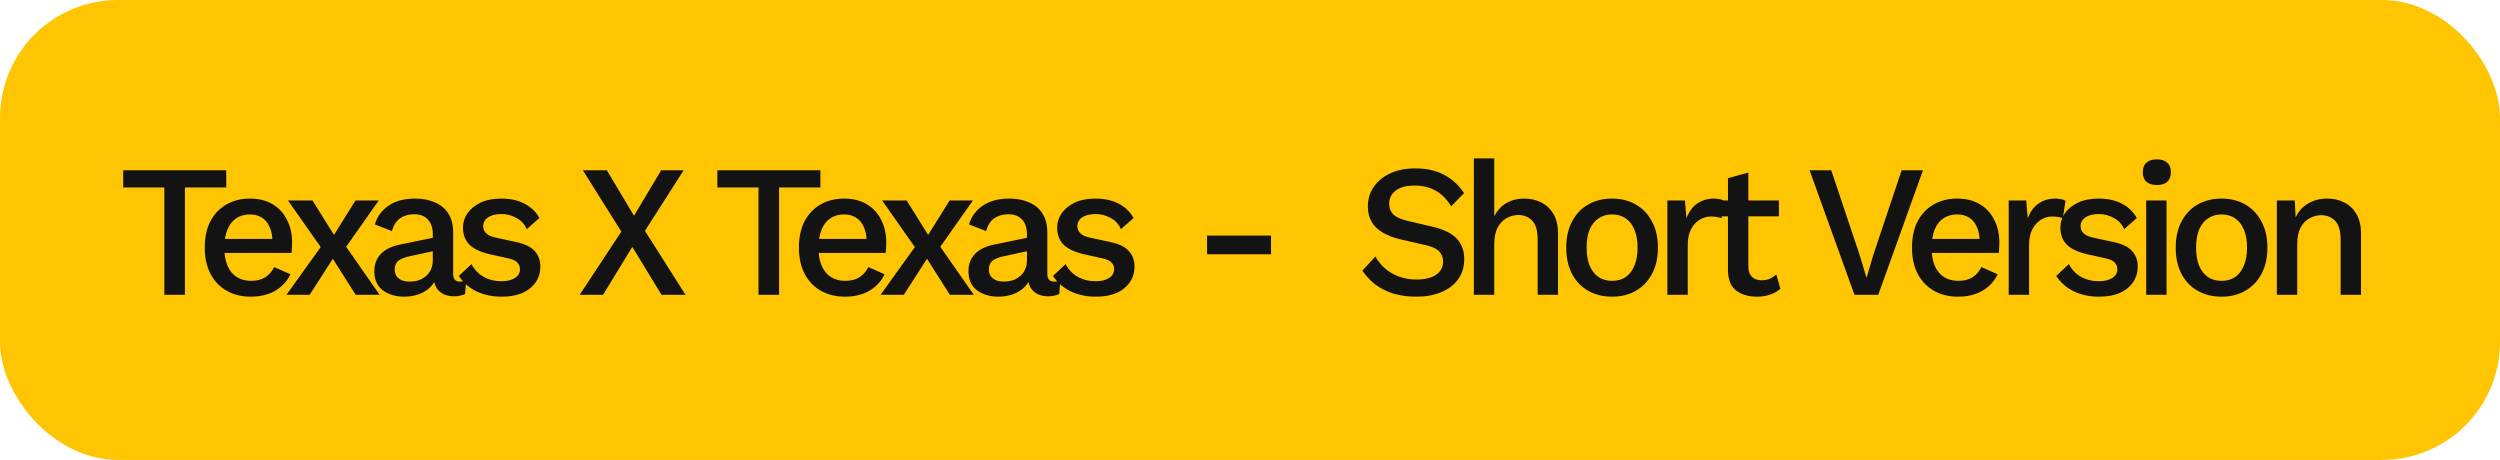
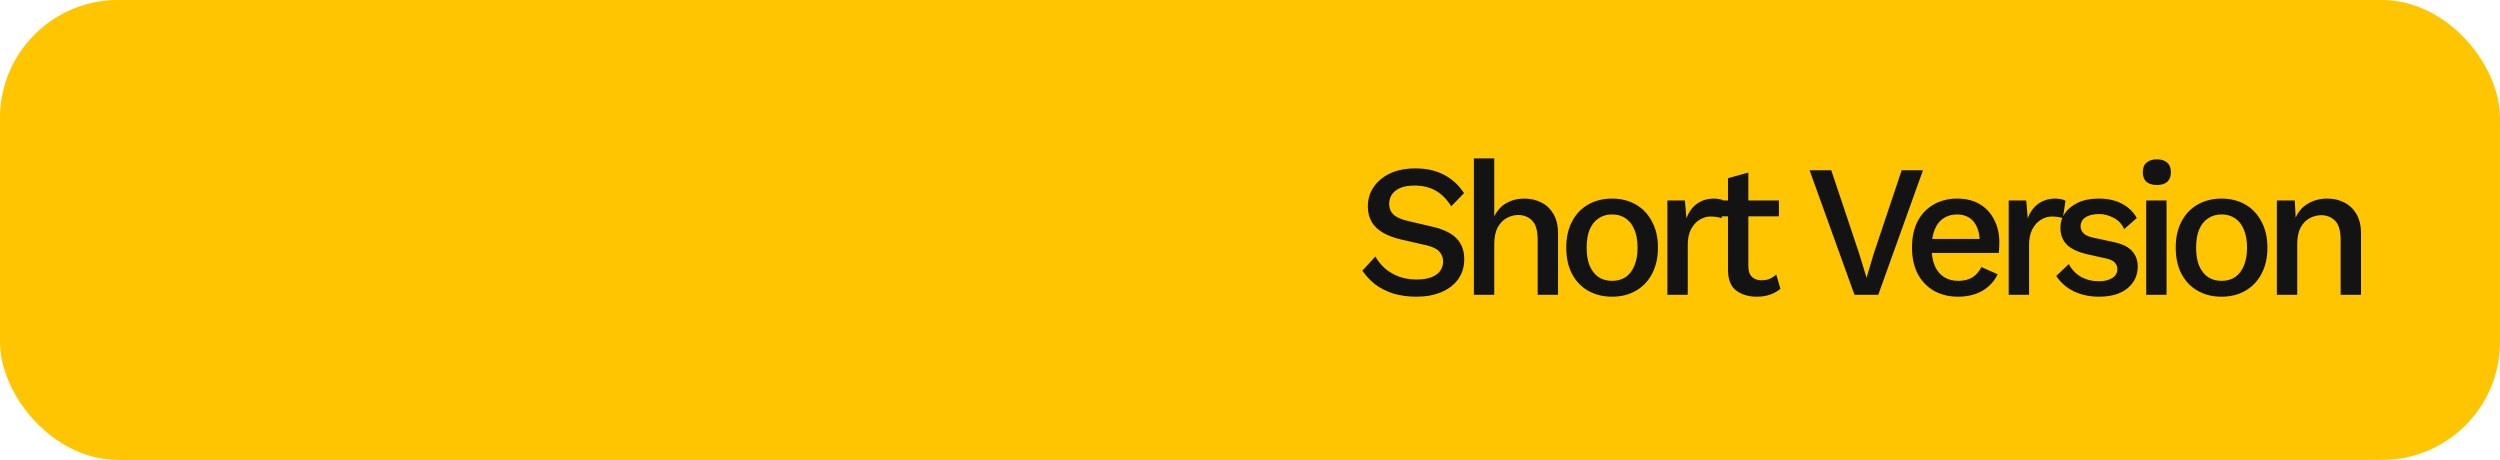
<svg xmlns="http://www.w3.org/2000/svg" width="212" height="39" viewBox="0 0 212 39" fill="none">
  <rect width="212" height="39" rx="10" fill="#FFC500" />
-   <path d="M19.184 14.44V15.896H15.68V25H13.936V15.896H10.448V14.44H19.184ZM21.283 25.16C20.505 25.16 19.822 24.995 19.235 24.664C18.649 24.333 18.19 23.859 17.859 23.24C17.529 22.611 17.363 21.864 17.363 21C17.363 20.125 17.523 19.379 17.843 18.76C18.174 18.141 18.627 17.667 19.203 17.336C19.79 17.005 20.451 16.84 21.187 16.84C21.945 16.84 22.59 17 23.123 17.32C23.657 17.64 24.062 18.083 24.339 18.648C24.627 19.203 24.771 19.843 24.771 20.568C24.771 20.749 24.766 20.915 24.755 21.064C24.745 21.213 24.734 21.341 24.723 21.448H18.483V20.264H23.955L23.107 20.52C23.107 20.019 23.027 19.597 22.867 19.256C22.718 18.904 22.499 18.637 22.211 18.456C21.923 18.275 21.582 18.184 21.187 18.184C20.739 18.184 20.35 18.296 20.019 18.52C19.699 18.733 19.454 19.053 19.283 19.48C19.113 19.896 19.027 20.408 19.027 21.016C19.027 21.624 19.118 22.136 19.299 22.552C19.481 22.968 19.742 23.283 20.083 23.496C20.425 23.709 20.825 23.816 21.283 23.816C21.774 23.816 22.179 23.715 22.499 23.512C22.819 23.299 23.07 23.011 23.251 22.648L24.627 23.256C24.446 23.651 24.19 23.992 23.859 24.28C23.539 24.568 23.161 24.787 22.723 24.936C22.286 25.085 21.806 25.16 21.283 25.16ZM26.499 17L28.659 20.456L29.059 20.504L32.195 25H30.163L27.891 21.416L27.443 21.304L24.419 17H26.499ZM32.115 17L29.123 21.256L28.675 21.24L26.259 25H24.291L27.539 20.472L27.955 20.504L30.147 17H32.115ZM36.701 19.848C36.701 19.325 36.563 18.915 36.285 18.616C36.008 18.317 35.624 18.168 35.133 18.168C34.664 18.168 34.264 18.28 33.933 18.504C33.613 18.728 33.379 19.091 33.229 19.592L31.789 19.032C31.981 18.371 32.365 17.843 32.941 17.448C33.517 17.043 34.275 16.84 35.213 16.84C35.843 16.84 36.397 16.947 36.877 17.16C37.368 17.363 37.747 17.677 38.013 18.104C38.291 18.531 38.429 19.059 38.429 19.688V23.24C38.429 23.667 38.621 23.88 39.005 23.88C39.091 23.88 39.181 23.875 39.277 23.864C39.373 23.843 39.459 23.821 39.533 23.8L39.437 24.936C39.331 24.989 39.197 25.032 39.037 25.064C38.888 25.107 38.712 25.128 38.509 25.128C38.189 25.128 37.896 25.069 37.629 24.952C37.363 24.824 37.155 24.637 37.005 24.392C36.856 24.136 36.781 23.816 36.781 23.432V23.256L37.069 23.24C36.995 23.667 36.813 24.024 36.525 24.312C36.248 24.6 35.912 24.813 35.517 24.952C35.123 25.091 34.717 25.16 34.301 25.16C33.565 25.16 32.952 24.979 32.461 24.616C31.981 24.253 31.741 23.715 31.741 23C31.741 22.424 31.917 21.944 32.269 21.56C32.632 21.165 33.176 20.893 33.901 20.744L36.925 20.12V21.256L34.781 21.72C34.344 21.805 34.013 21.933 33.789 22.104C33.576 22.275 33.469 22.525 33.469 22.856C33.469 23.176 33.581 23.427 33.805 23.608C34.029 23.789 34.339 23.88 34.733 23.88C34.979 23.88 35.219 23.848 35.453 23.784C35.688 23.709 35.896 23.597 36.077 23.448C36.269 23.299 36.419 23.112 36.525 22.888C36.643 22.653 36.701 22.376 36.701 22.056V19.848ZM42.525 25.16C41.757 25.16 41.053 25.011 40.413 24.712C39.784 24.403 39.282 23.965 38.909 23.4L39.981 22.392C40.216 22.851 40.552 23.208 40.989 23.464C41.437 23.72 41.955 23.848 42.541 23.848C43 23.848 43.373 23.757 43.661 23.576C43.949 23.395 44.093 23.144 44.093 22.824C44.093 22.611 44.024 22.429 43.885 22.28C43.757 22.12 43.501 21.997 43.117 21.912L41.597 21.576C40.755 21.384 40.152 21.101 39.789 20.728C39.437 20.355 39.261 19.88 39.261 19.304C39.261 18.867 39.384 18.467 39.629 18.104C39.885 17.731 40.253 17.427 40.733 17.192C41.224 16.957 41.816 16.84 42.509 16.84C43.277 16.84 43.933 16.984 44.477 17.272C45.032 17.56 45.453 17.965 45.741 18.488L44.669 19.432C44.477 18.995 44.178 18.675 43.773 18.472C43.379 18.259 42.973 18.152 42.557 18.152C42.227 18.152 41.938 18.195 41.693 18.28C41.459 18.365 41.277 18.488 41.149 18.648C41.032 18.808 40.973 18.989 40.973 19.192C40.973 19.405 41.053 19.597 41.213 19.768C41.373 19.939 41.651 20.067 42.045 20.152L43.757 20.52C44.504 20.68 45.032 20.936 45.341 21.288C45.661 21.64 45.821 22.077 45.821 22.6C45.821 23.357 45.528 23.976 44.941 24.456C44.365 24.925 43.56 25.16 42.525 25.16ZM58.131 25H56.099L53.619 20.936L51.139 25H49.155L52.691 19.64L49.427 14.44H51.459L53.763 18.296L56.067 14.44H57.971L54.691 19.576L58.131 25ZM69.569 14.44V15.896H66.065V25H64.321V15.896H60.833V14.44H69.569ZM71.668 25.16C70.89 25.16 70.207 24.995 69.62 24.664C69.034 24.333 68.575 23.859 68.244 23.24C67.914 22.611 67.748 21.864 67.748 21C67.748 20.125 67.908 19.379 68.228 18.76C68.559 18.141 69.012 17.667 69.588 17.336C70.175 17.005 70.836 16.84 71.572 16.84C72.33 16.84 72.975 17 73.508 17.32C74.042 17.64 74.447 18.083 74.724 18.648C75.012 19.203 75.156 19.843 75.156 20.568C75.156 20.749 75.151 20.915 75.14 21.064C75.13 21.213 75.119 21.341 75.108 21.448H68.868V20.264H74.34L73.492 20.52C73.492 20.019 73.412 19.597 73.252 19.256C73.103 18.904 72.884 18.637 72.596 18.456C72.308 18.275 71.967 18.184 71.572 18.184C71.124 18.184 70.735 18.296 70.404 18.52C70.084 18.733 69.839 19.053 69.668 19.48C69.498 19.896 69.412 20.408 69.412 21.016C69.412 21.624 69.503 22.136 69.684 22.552C69.866 22.968 70.127 23.283 70.468 23.496C70.81 23.709 71.21 23.816 71.668 23.816C72.159 23.816 72.564 23.715 72.884 23.512C73.204 23.299 73.455 23.011 73.636 22.648L75.012 23.256C74.831 23.651 74.575 23.992 74.244 24.28C73.924 24.568 73.546 24.787 73.108 24.936C72.671 25.085 72.191 25.16 71.668 25.16ZM76.884 17L79.044 20.456L79.444 20.504L82.58 25H80.548L78.276 21.416L77.828 21.304L74.804 17H76.884ZM82.5 17L79.508 21.256L79.06 21.24L76.644 25H74.676L77.924 20.472L78.34 20.504L80.532 17H82.5ZM87.086 19.848C87.086 19.325 86.948 18.915 86.67 18.616C86.393 18.317 86.009 18.168 85.518 18.168C85.049 18.168 84.649 18.28 84.318 18.504C83.998 18.728 83.764 19.091 83.614 19.592L82.174 19.032C82.366 18.371 82.75 17.843 83.326 17.448C83.902 17.043 84.66 16.84 85.598 16.84C86.228 16.84 86.782 16.947 87.262 17.16C87.753 17.363 88.132 17.677 88.398 18.104C88.676 18.531 88.814 19.059 88.814 19.688V23.24C88.814 23.667 89.006 23.88 89.39 23.88C89.476 23.88 89.566 23.875 89.662 23.864C89.758 23.843 89.844 23.821 89.918 23.8L89.822 24.936C89.716 24.989 89.582 25.032 89.422 25.064C89.273 25.107 89.097 25.128 88.894 25.128C88.574 25.128 88.281 25.069 88.014 24.952C87.748 24.824 87.54 24.637 87.39 24.392C87.241 24.136 87.166 23.816 87.166 23.432V23.256L87.454 23.24C87.38 23.667 87.198 24.024 86.91 24.312C86.633 24.6 86.297 24.813 85.902 24.952C85.508 25.091 85.102 25.16 84.686 25.16C83.95 25.16 83.337 24.979 82.846 24.616C82.366 24.253 82.126 23.715 82.126 23C82.126 22.424 82.302 21.944 82.654 21.56C83.017 21.165 83.561 20.893 84.286 20.744L87.31 20.12V21.256L85.166 21.72C84.729 21.805 84.398 21.933 84.174 22.104C83.961 22.275 83.854 22.525 83.854 22.856C83.854 23.176 83.966 23.427 84.19 23.608C84.414 23.789 84.724 23.88 85.118 23.88C85.364 23.88 85.604 23.848 85.838 23.784C86.073 23.709 86.281 23.597 86.462 23.448C86.654 23.299 86.804 23.112 86.91 22.888C87.028 22.653 87.086 22.376 87.086 22.056V19.848ZM92.91 25.16C92.142 25.16 91.438 25.011 90.798 24.712C90.169 24.403 89.668 23.965 89.294 23.4L90.366 22.392C90.601 22.851 90.937 23.208 91.374 23.464C91.822 23.72 92.34 23.848 92.926 23.848C93.385 23.848 93.758 23.757 94.046 23.576C94.334 23.395 94.478 23.144 94.478 22.824C94.478 22.611 94.409 22.429 94.27 22.28C94.142 22.12 93.886 21.997 93.502 21.912L91.982 21.576C91.139 21.384 90.537 21.101 90.174 20.728C89.822 20.355 89.646 19.88 89.646 19.304C89.646 18.867 89.769 18.467 90.014 18.104C90.27 17.731 90.638 17.427 91.118 17.192C91.609 16.957 92.201 16.84 92.894 16.84C93.662 16.84 94.318 16.984 94.862 17.272C95.417 17.56 95.838 17.965 96.126 18.488L95.054 19.432C94.862 18.995 94.564 18.675 94.158 18.472C93.763 18.259 93.358 18.152 92.942 18.152C92.612 18.152 92.323 18.195 92.078 18.28C91.844 18.365 91.662 18.488 91.534 18.648C91.417 18.808 91.358 18.989 91.358 19.192C91.358 19.405 91.438 19.597 91.598 19.768C91.758 19.939 92.035 20.067 92.43 20.152L94.142 20.52C94.889 20.68 95.417 20.936 95.726 21.288C96.046 21.64 96.206 22.077 96.206 22.6C96.206 23.357 95.913 23.976 95.326 24.456C94.75 24.925 93.945 25.16 92.91 25.16Z" fill="#131313" />
-   <path d="M107.784 19.976V21.56H102.36V19.976H107.784Z" fill="#131313" />
  <path d="M120.024 14.28C120.952 14.28 121.752 14.456 122.424 14.808C123.107 15.149 123.683 15.672 124.152 16.376L123.064 17.496C122.68 16.877 122.232 16.429 121.72 16.152C121.219 15.875 120.627 15.736 119.944 15.736C119.453 15.736 119.048 15.805 118.728 15.944C118.419 16.083 118.184 16.269 118.024 16.504C117.875 16.739 117.8 17 117.8 17.288C117.8 17.64 117.917 17.939 118.152 18.184C118.397 18.419 118.819 18.605 119.416 18.744L121.4 19.208C122.392 19.432 123.101 19.773 123.528 20.232C123.955 20.68 124.168 21.261 124.168 21.976C124.168 22.627 123.997 23.192 123.656 23.672C123.315 24.152 122.835 24.52 122.216 24.776C121.608 25.032 120.904 25.16 120.104 25.16C119.389 25.16 118.733 25.069 118.136 24.888C117.549 24.696 117.037 24.435 116.6 24.104C116.173 23.763 115.816 23.379 115.528 22.952L116.632 21.752C116.845 22.136 117.123 22.477 117.464 22.776C117.805 23.064 118.2 23.293 118.648 23.464C119.107 23.624 119.597 23.704 120.12 23.704C120.589 23.704 120.989 23.645 121.32 23.528C121.661 23.411 121.923 23.235 122.104 23C122.285 22.765 122.376 22.488 122.376 22.168C122.376 21.848 122.269 21.571 122.056 21.336C121.853 21.101 121.475 20.92 120.92 20.792L118.76 20.296C118.173 20.157 117.672 19.965 117.256 19.72C116.84 19.475 116.525 19.171 116.312 18.808C116.099 18.435 115.992 18.003 115.992 17.512C115.992 16.904 116.152 16.36 116.472 15.88C116.803 15.389 117.267 15 117.864 14.712C118.472 14.424 119.192 14.28 120.024 14.28ZM124.985 25V13.432H126.713V18.36C126.958 17.848 127.299 17.469 127.737 17.224C128.185 16.968 128.691 16.84 129.257 16.84C129.801 16.84 130.286 16.952 130.713 17.176C131.139 17.389 131.481 17.715 131.737 18.152C131.993 18.589 132.121 19.139 132.121 19.8V25H130.393V20.312C130.393 19.544 130.233 19.005 129.913 18.696C129.603 18.387 129.214 18.232 128.745 18.232C128.414 18.232 128.089 18.317 127.769 18.488C127.459 18.659 127.203 18.925 127.001 19.288C126.809 19.651 126.713 20.131 126.713 20.728V25H124.985ZM136.706 16.84C137.463 16.84 138.13 17.005 138.706 17.336C139.292 17.667 139.751 18.147 140.082 18.776C140.423 19.395 140.594 20.136 140.594 21C140.594 21.864 140.423 22.611 140.082 23.24C139.751 23.859 139.292 24.333 138.706 24.664C138.13 24.995 137.463 25.16 136.706 25.16C135.948 25.16 135.276 24.995 134.69 24.664C134.103 24.333 133.644 23.859 133.314 23.24C132.983 22.611 132.818 21.864 132.818 21C132.818 20.136 132.983 19.395 133.314 18.776C133.644 18.147 134.103 17.667 134.69 17.336C135.276 17.005 135.948 16.84 136.706 16.84ZM136.706 18.184C136.258 18.184 135.874 18.296 135.554 18.52C135.234 18.733 134.983 19.048 134.802 19.464C134.631 19.88 134.546 20.392 134.546 21C134.546 21.608 134.631 22.12 134.802 22.536C134.983 22.952 135.234 23.272 135.554 23.496C135.874 23.709 136.258 23.816 136.706 23.816C137.154 23.816 137.538 23.709 137.858 23.496C138.178 23.272 138.423 22.952 138.594 22.536C138.775 22.109 138.866 21.597 138.866 21C138.866 20.392 138.775 19.88 138.594 19.464C138.423 19.048 138.178 18.733 137.858 18.52C137.538 18.296 137.154 18.184 136.706 18.184ZM141.393 25V17H142.882L143.01 18.52C143.201 17.987 143.495 17.576 143.89 17.288C144.295 16.989 144.786 16.84 145.362 16.84C145.532 16.84 145.687 16.856 145.826 16.888C145.975 16.909 146.103 16.957 146.21 17.032L145.986 18.504C145.89 18.461 145.767 18.429 145.618 18.408C145.479 18.376 145.287 18.36 145.042 18.36C144.732 18.36 144.428 18.451 144.129 18.632C143.831 18.813 143.586 19.085 143.394 19.448C143.212 19.8 143.122 20.237 143.122 20.76V25H141.393ZM148.26 14.632V22.568C148.26 22.973 148.361 23.277 148.564 23.48C148.767 23.672 149.039 23.768 149.38 23.768C149.657 23.768 149.892 23.725 150.084 23.64C150.287 23.544 150.468 23.421 150.628 23.272L150.98 24.488C150.735 24.701 150.441 24.867 150.1 24.984C149.759 25.101 149.385 25.16 148.98 25.16C148.276 25.16 147.689 24.984 147.22 24.632C146.761 24.28 146.532 23.688 146.532 22.856V15.112L148.26 14.632ZM150.852 17V18.344H145.076V17H150.852ZM163.068 14.44L159.276 25H157.26L153.452 14.44H155.292L157.676 21.56L158.284 23.56L158.876 21.56L161.26 14.44H163.068ZM166.057 25.16C165.278 25.16 164.595 24.995 164.009 24.664C163.422 24.333 162.963 23.859 162.633 23.24C162.302 22.611 162.137 21.864 162.137 21C162.137 20.125 162.297 19.379 162.617 18.76C162.947 18.141 163.401 17.667 163.977 17.336C164.563 17.005 165.225 16.84 165.961 16.84C166.718 16.84 167.363 17 167.897 17.32C168.43 17.64 168.835 18.083 169.113 18.648C169.401 19.203 169.545 19.843 169.545 20.568C169.545 20.749 169.539 20.915 169.529 21.064C169.518 21.213 169.507 21.341 169.497 21.448H163.257V20.264H168.729L167.881 20.52C167.881 20.019 167.801 19.597 167.641 19.256C167.491 18.904 167.273 18.637 166.985 18.456C166.697 18.275 166.355 18.184 165.961 18.184C165.513 18.184 165.123 18.296 164.793 18.52C164.473 18.733 164.227 19.053 164.057 19.48C163.886 19.896 163.801 20.408 163.801 21.016C163.801 21.624 163.891 22.136 164.073 22.552C164.254 22.968 164.515 23.283 164.857 23.496C165.198 23.709 165.598 23.816 166.057 23.816C166.547 23.816 166.953 23.715 167.273 23.512C167.593 23.299 167.843 23.011 168.025 22.648L169.401 23.256C169.219 23.651 168.963 23.992 168.633 24.28C168.313 24.568 167.934 24.787 167.497 24.936C167.059 25.085 166.579 25.16 166.057 25.16ZM170.337 25V17H171.825L171.953 18.52C172.145 17.987 172.439 17.576 172.833 17.288C173.239 16.989 173.729 16.84 174.305 16.84C174.476 16.84 174.631 16.856 174.769 16.888C174.919 16.909 175.047 16.957 175.153 17.032L174.929 18.504C174.833 18.461 174.711 18.429 174.561 18.408C174.423 18.376 174.231 18.36 173.985 18.36C173.676 18.36 173.372 18.451 173.073 18.632C172.775 18.813 172.529 19.085 172.337 19.448C172.156 19.8 172.065 20.237 172.065 20.76V25H170.337ZM177.984 25.16C177.216 25.16 176.512 25.011 175.872 24.712C175.243 24.403 174.742 23.965 174.368 23.4L175.44 22.392C175.675 22.851 176.011 23.208 176.448 23.464C176.896 23.72 177.414 23.848 178 23.848C178.459 23.848 178.832 23.757 179.12 23.576C179.408 23.395 179.552 23.144 179.552 22.824C179.552 22.611 179.483 22.429 179.344 22.28C179.216 22.12 178.96 21.997 178.576 21.912L177.056 21.576C176.214 21.384 175.611 21.101 175.248 20.728C174.896 20.355 174.72 19.88 174.72 19.304C174.72 18.867 174.843 18.467 175.088 18.104C175.344 17.731 175.712 17.427 176.192 17.192C176.683 16.957 177.275 16.84 177.968 16.84C178.736 16.84 179.392 16.984 179.936 17.272C180.491 17.56 180.912 17.965 181.201 18.488L180.128 19.432C179.936 18.995 179.638 18.675 179.232 18.472C178.838 18.259 178.432 18.152 178.016 18.152C177.686 18.152 177.398 18.195 177.152 18.28C176.918 18.365 176.736 18.488 176.608 18.648C176.491 18.808 176.432 18.989 176.432 19.192C176.432 19.405 176.512 19.597 176.672 19.768C176.832 19.939 177.11 20.067 177.504 20.152L179.216 20.52C179.963 20.68 180.491 20.936 180.8 21.288C181.12 21.64 181.28 22.077 181.28 22.6C181.28 23.357 180.987 23.976 180.4 24.456C179.824 24.925 179.019 25.16 177.984 25.16ZM183.724 17V25H181.996V17H183.724ZM182.908 15.688C182.524 15.688 182.225 15.597 182.012 15.416C181.809 15.224 181.708 14.952 181.708 14.6C181.708 14.248 181.809 13.981 182.012 13.8C182.225 13.608 182.524 13.512 182.908 13.512C183.292 13.512 183.585 13.608 183.788 13.8C183.991 13.981 184.092 14.248 184.092 14.6C184.092 14.952 183.991 15.224 183.788 15.416C183.585 15.597 183.292 15.688 182.908 15.688ZM188.389 16.84C189.146 16.84 189.813 17.005 190.389 17.336C190.976 17.667 191.434 18.147 191.765 18.776C192.106 19.395 192.277 20.136 192.277 21C192.277 21.864 192.106 22.611 191.765 23.24C191.434 23.859 190.976 24.333 190.389 24.664C189.813 24.995 189.146 25.16 188.389 25.16C187.632 25.16 186.96 24.995 186.373 24.664C185.786 24.333 185.328 23.859 184.997 23.24C184.666 22.611 184.501 21.864 184.501 21C184.501 20.136 184.666 19.395 184.997 18.776C185.328 18.147 185.786 17.667 186.373 17.336C186.96 17.005 187.632 16.84 188.389 16.84ZM188.389 18.184C187.941 18.184 187.557 18.296 187.237 18.52C186.917 18.733 186.666 19.048 186.485 19.464C186.314 19.88 186.229 20.392 186.229 21C186.229 21.608 186.314 22.12 186.485 22.536C186.666 22.952 186.917 23.272 187.237 23.496C187.557 23.709 187.941 23.816 188.389 23.816C188.837 23.816 189.221 23.709 189.541 23.496C189.861 23.272 190.106 22.952 190.277 22.536C190.458 22.109 190.549 21.597 190.549 21C190.549 20.392 190.458 19.88 190.277 19.464C190.106 19.048 189.861 18.733 189.541 18.52C189.221 18.296 188.837 18.184 188.389 18.184ZM193.077 25V17H194.597L194.709 19.176L194.485 18.968C194.687 18.243 195.045 17.709 195.557 17.368C196.069 17.016 196.666 16.84 197.349 16.84C197.893 16.84 198.378 16.952 198.805 17.176C199.231 17.389 199.573 17.715 199.829 18.152C200.085 18.589 200.213 19.139 200.213 19.8V25H198.485V20.312C198.485 19.555 198.325 19.021 198.005 18.712C197.695 18.403 197.306 18.248 196.837 18.248C196.506 18.248 196.181 18.333 195.861 18.504C195.551 18.664 195.295 18.925 195.093 19.288C194.901 19.651 194.805 20.125 194.805 20.712V25H193.077Z" fill="#131313" />
</svg>